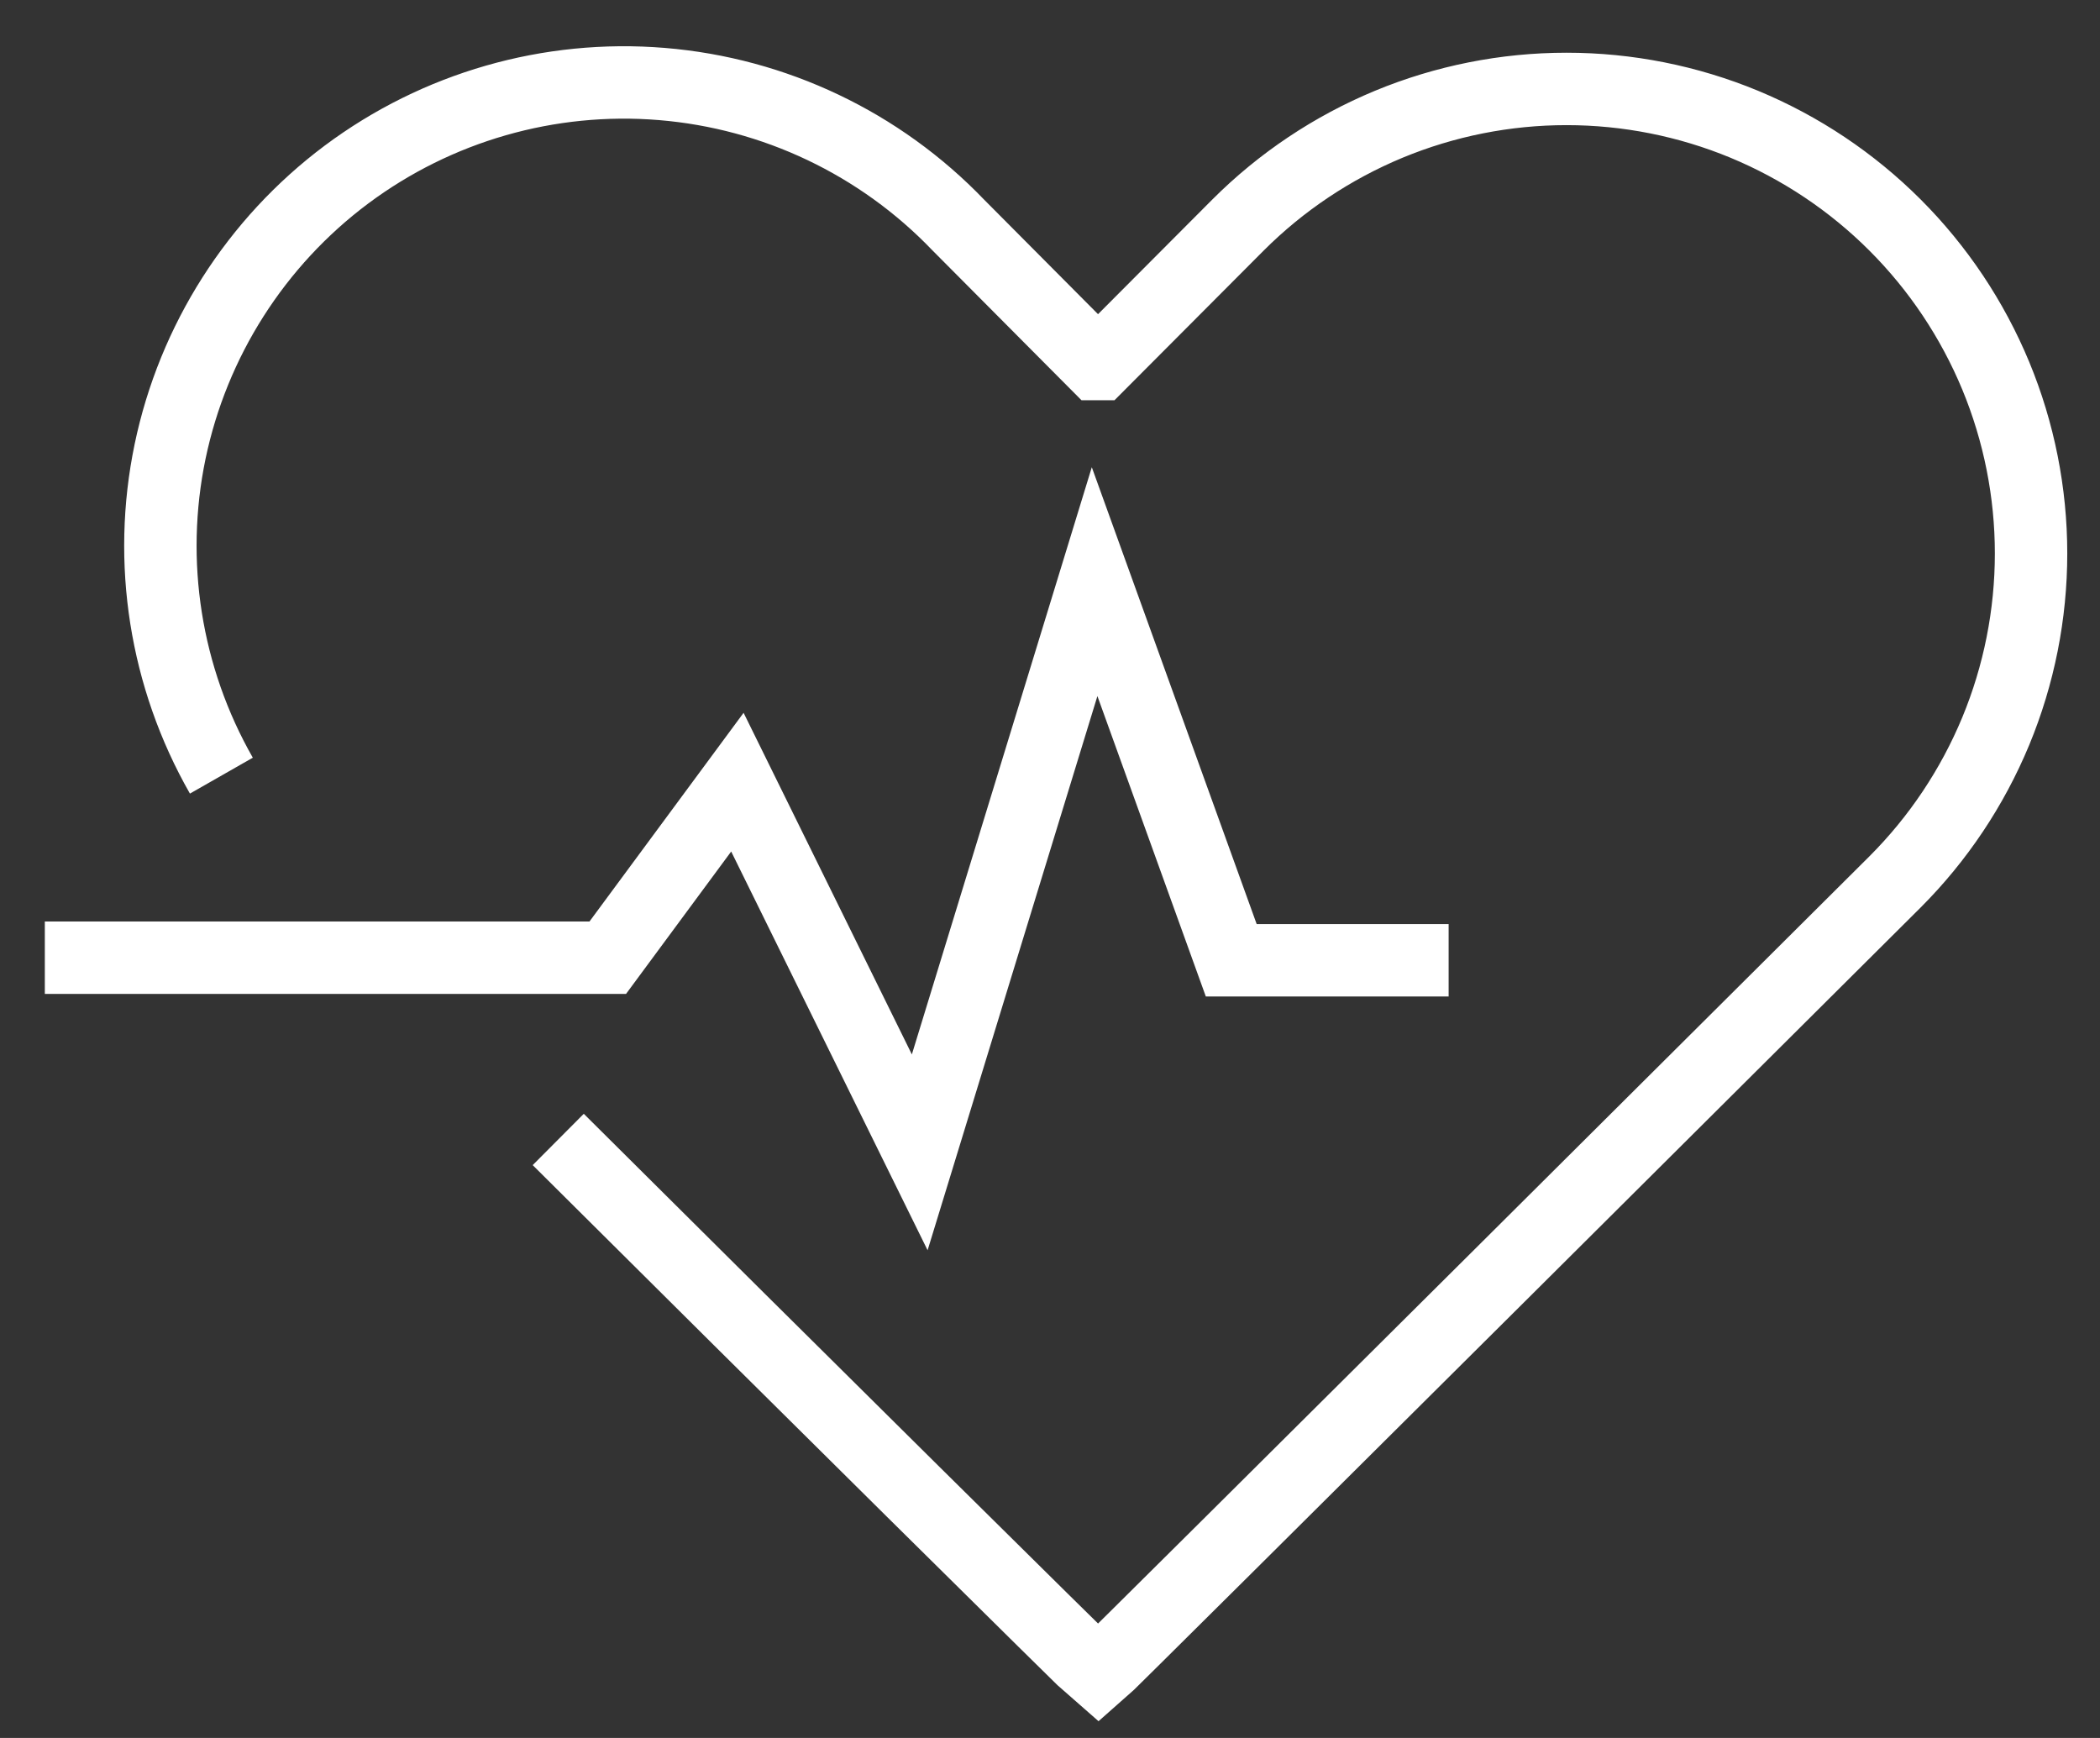
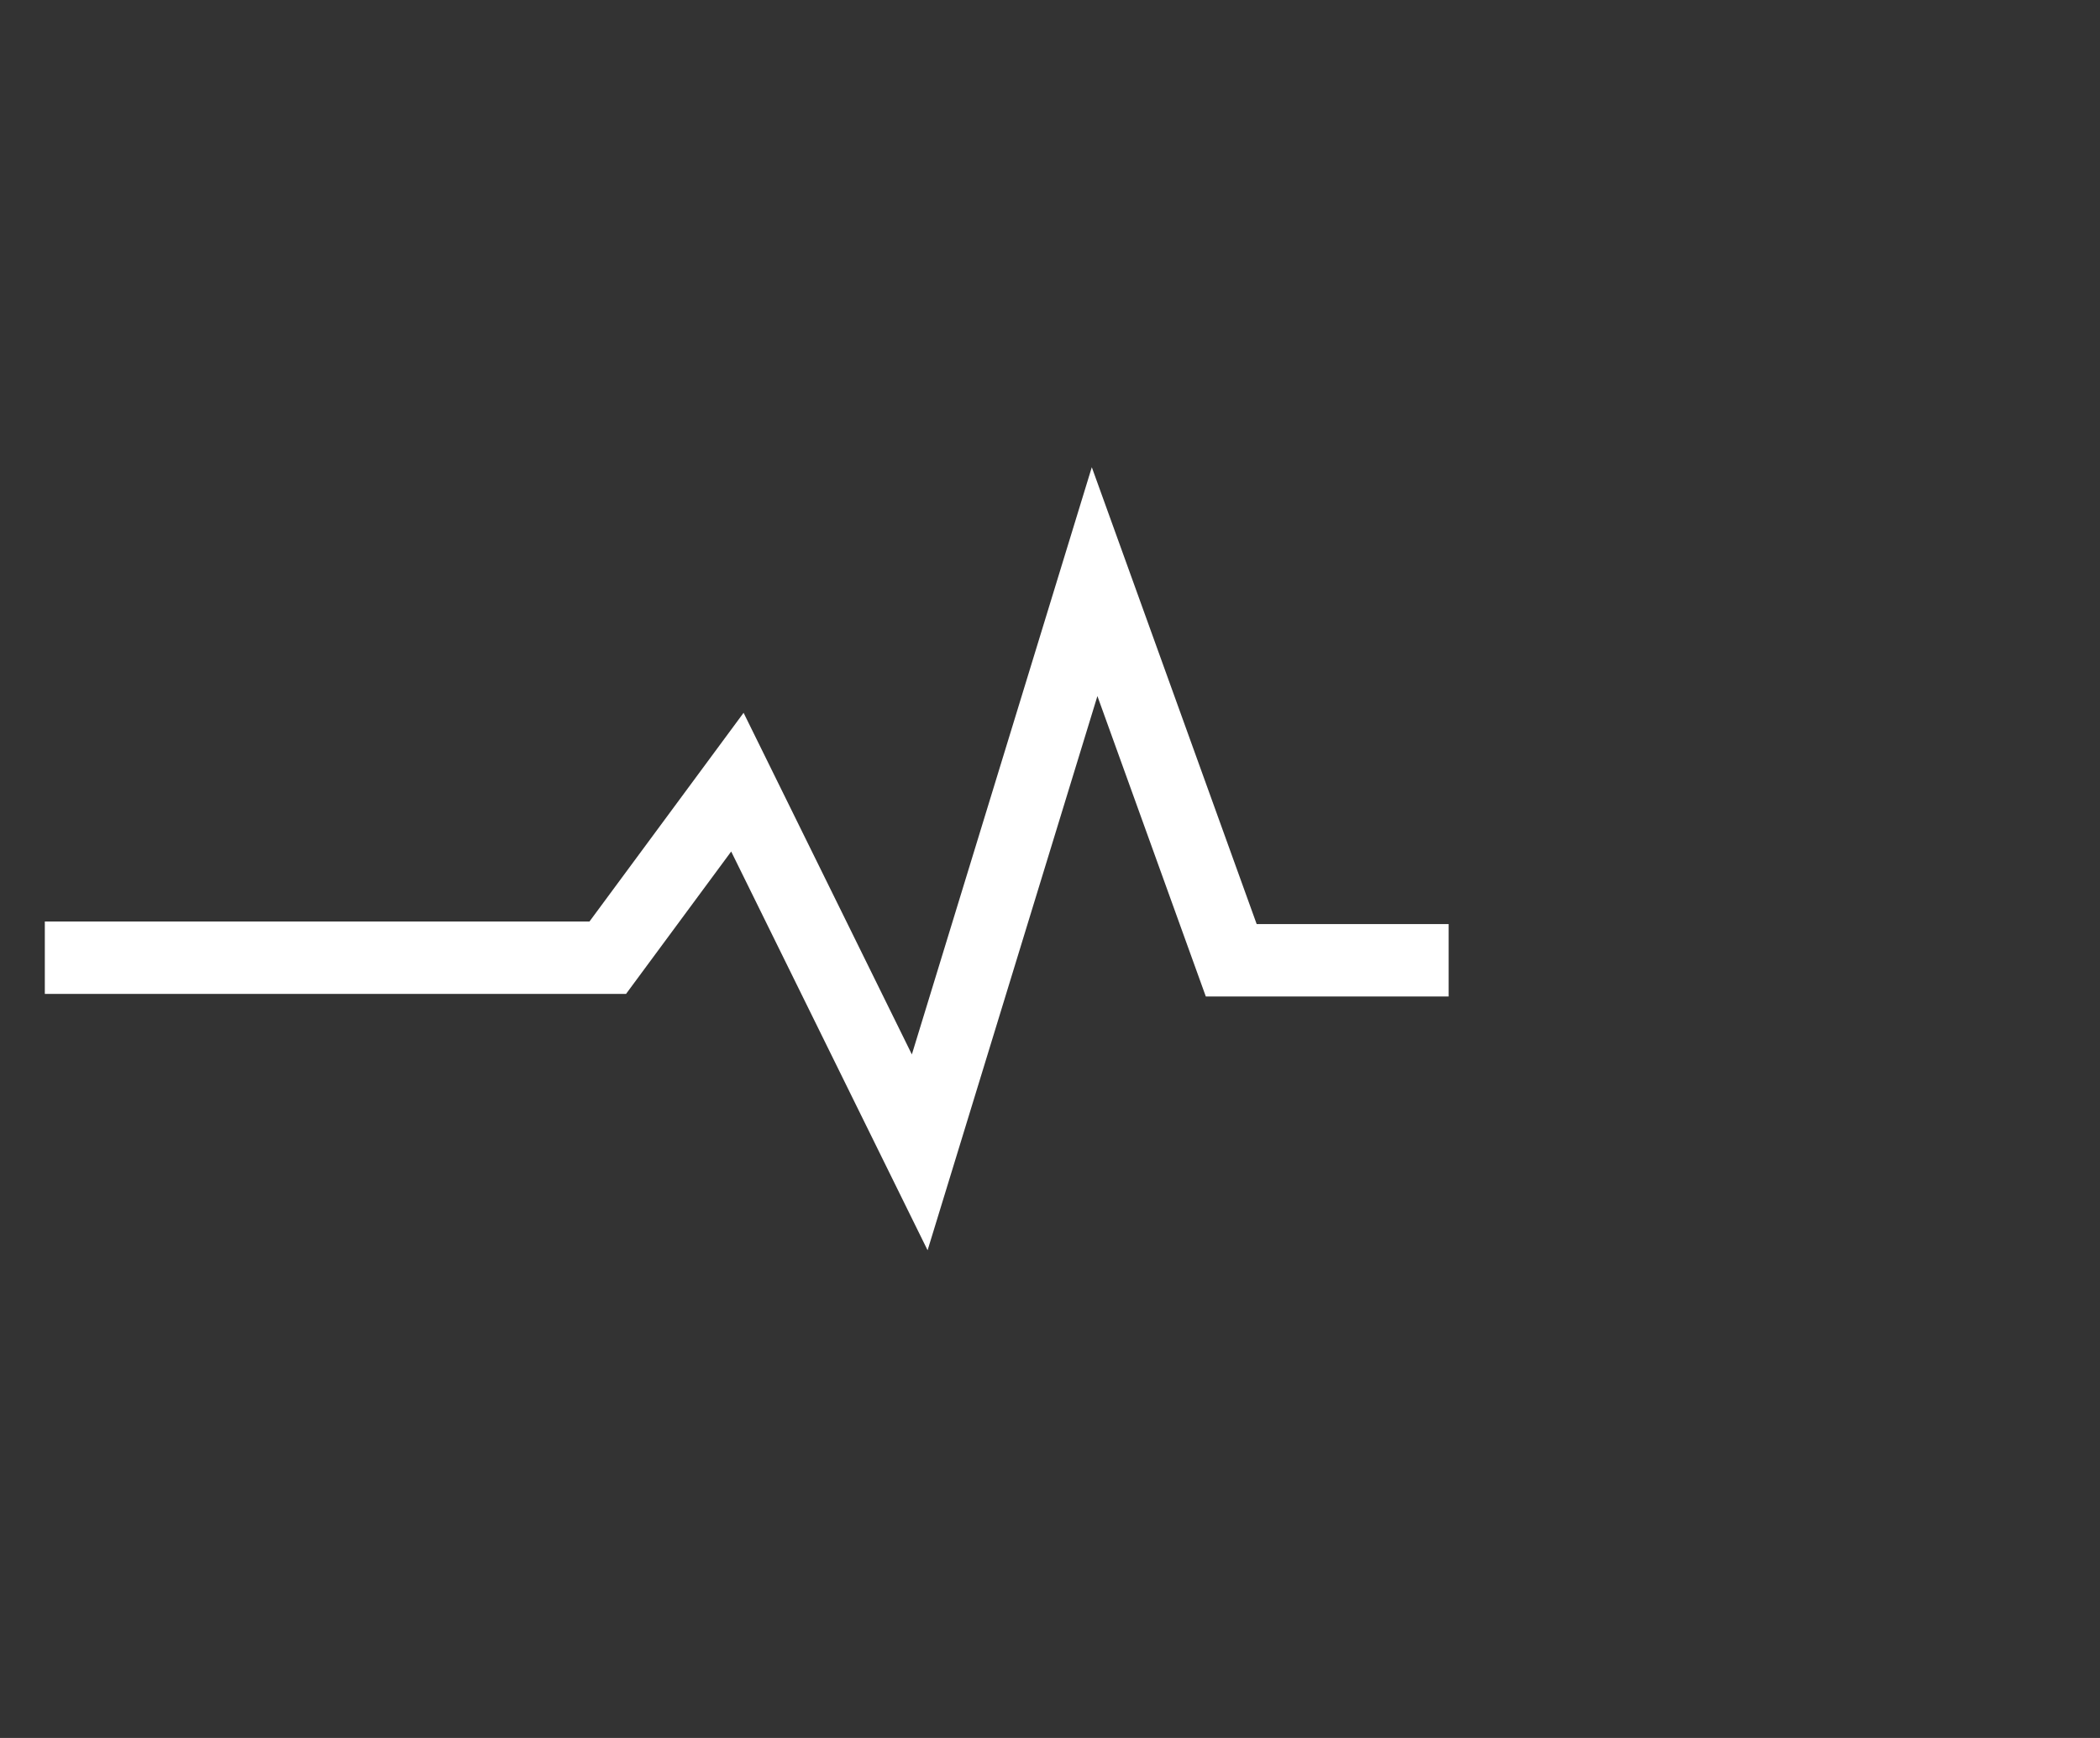
<svg xmlns="http://www.w3.org/2000/svg" width="29" height="24" viewBox="0 0 29 24" fill="none">
  <rect x="0" y="0" width="29" height="24" fill="#333333" stroke="none" />
-   <path d="M7.709 15.735C10.893 18.905 15.089 23.057 15.165 23.119C15.286 23.017 26.169 12.179 26.169 12.179C26.765 11.583 27.237 10.876 27.56 10.098C27.882 9.32 28.048 8.485 28.048 7.643C28.048 6.801 27.882 5.966 27.56 5.188C27.237 4.41 26.765 3.703 26.169 3.107C25.573 2.511 24.866 2.039 24.088 1.716C23.31 1.394 22.475 1.228 21.633 1.228C20.791 1.228 19.956 1.394 19.178 1.716C18.4 2.039 17.693 2.511 17.097 3.107L15.183 5.027H15.143L13.233 3.107C12.152 1.98 10.696 1.288 9.14 1.16C7.584 1.032 6.035 1.477 4.784 2.411C3.534 3.346 2.668 4.706 2.349 6.234C2.031 7.763 2.283 9.355 3.057 10.711" stroke="white" />
  <path d="M0.619 13.225H8.393L10.183 10.801L12.701 15.913L15.116 8.032L17.003 13.261H20.005" stroke="white" />
</svg>